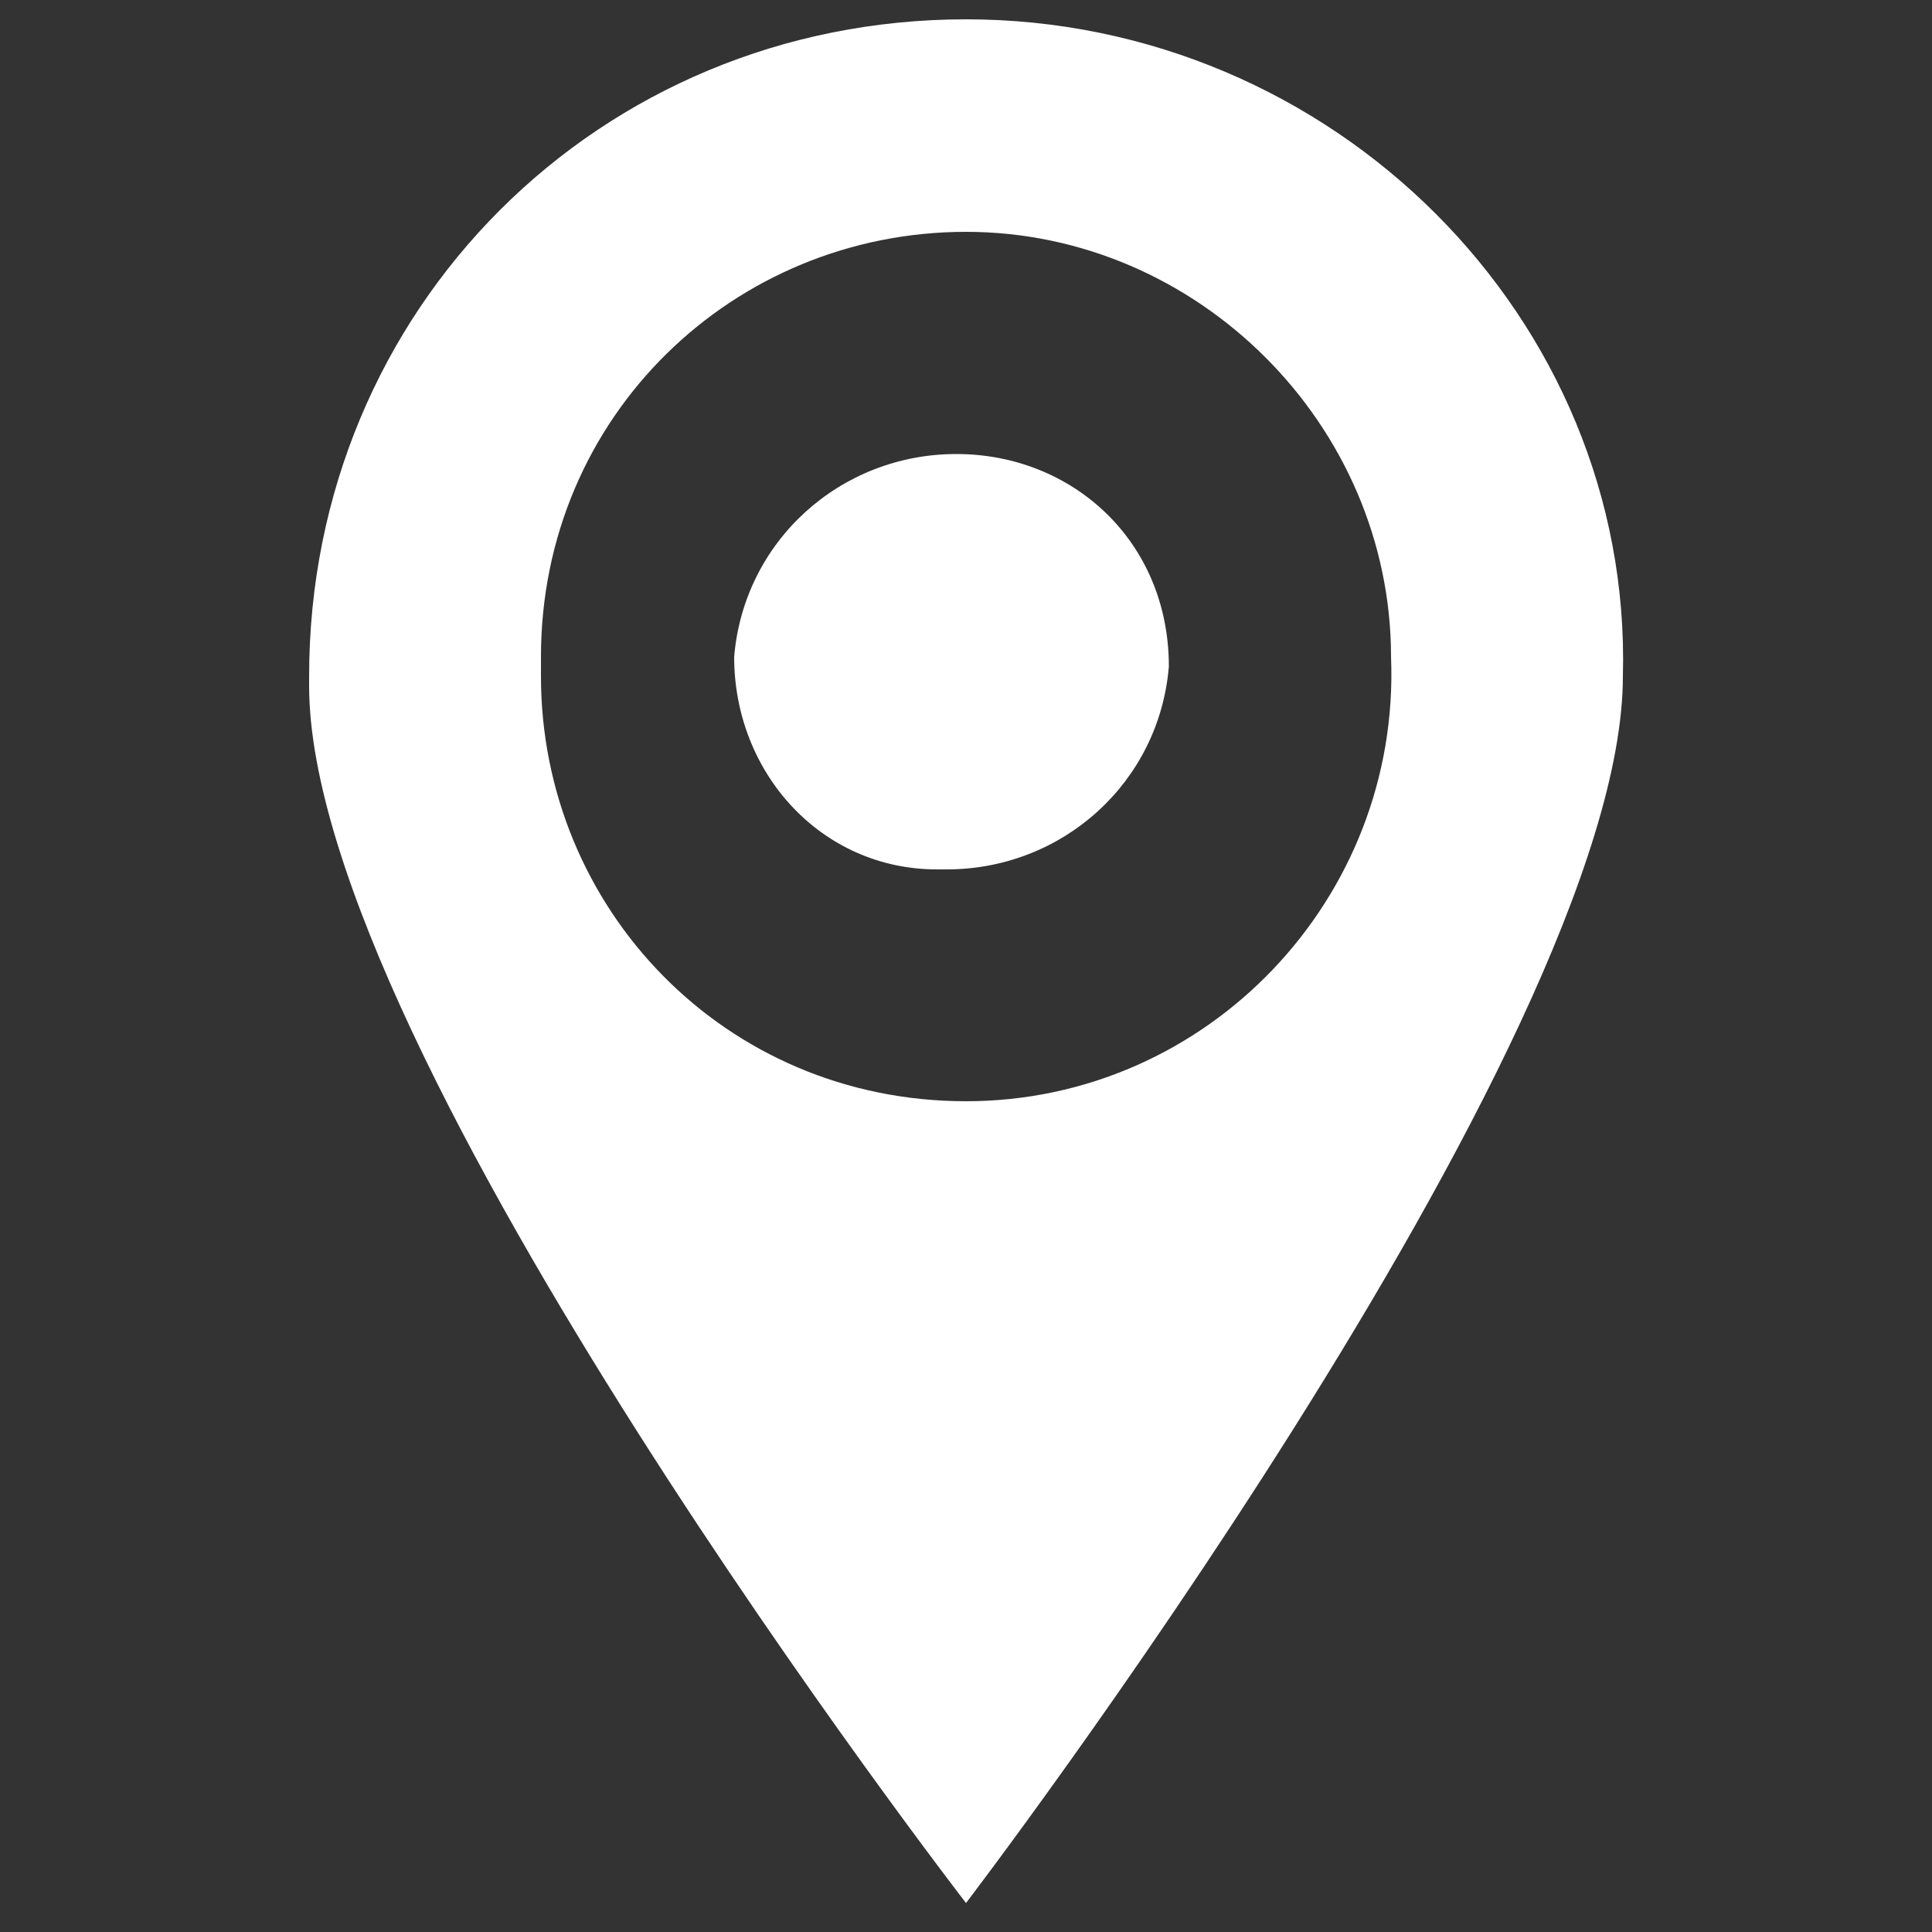
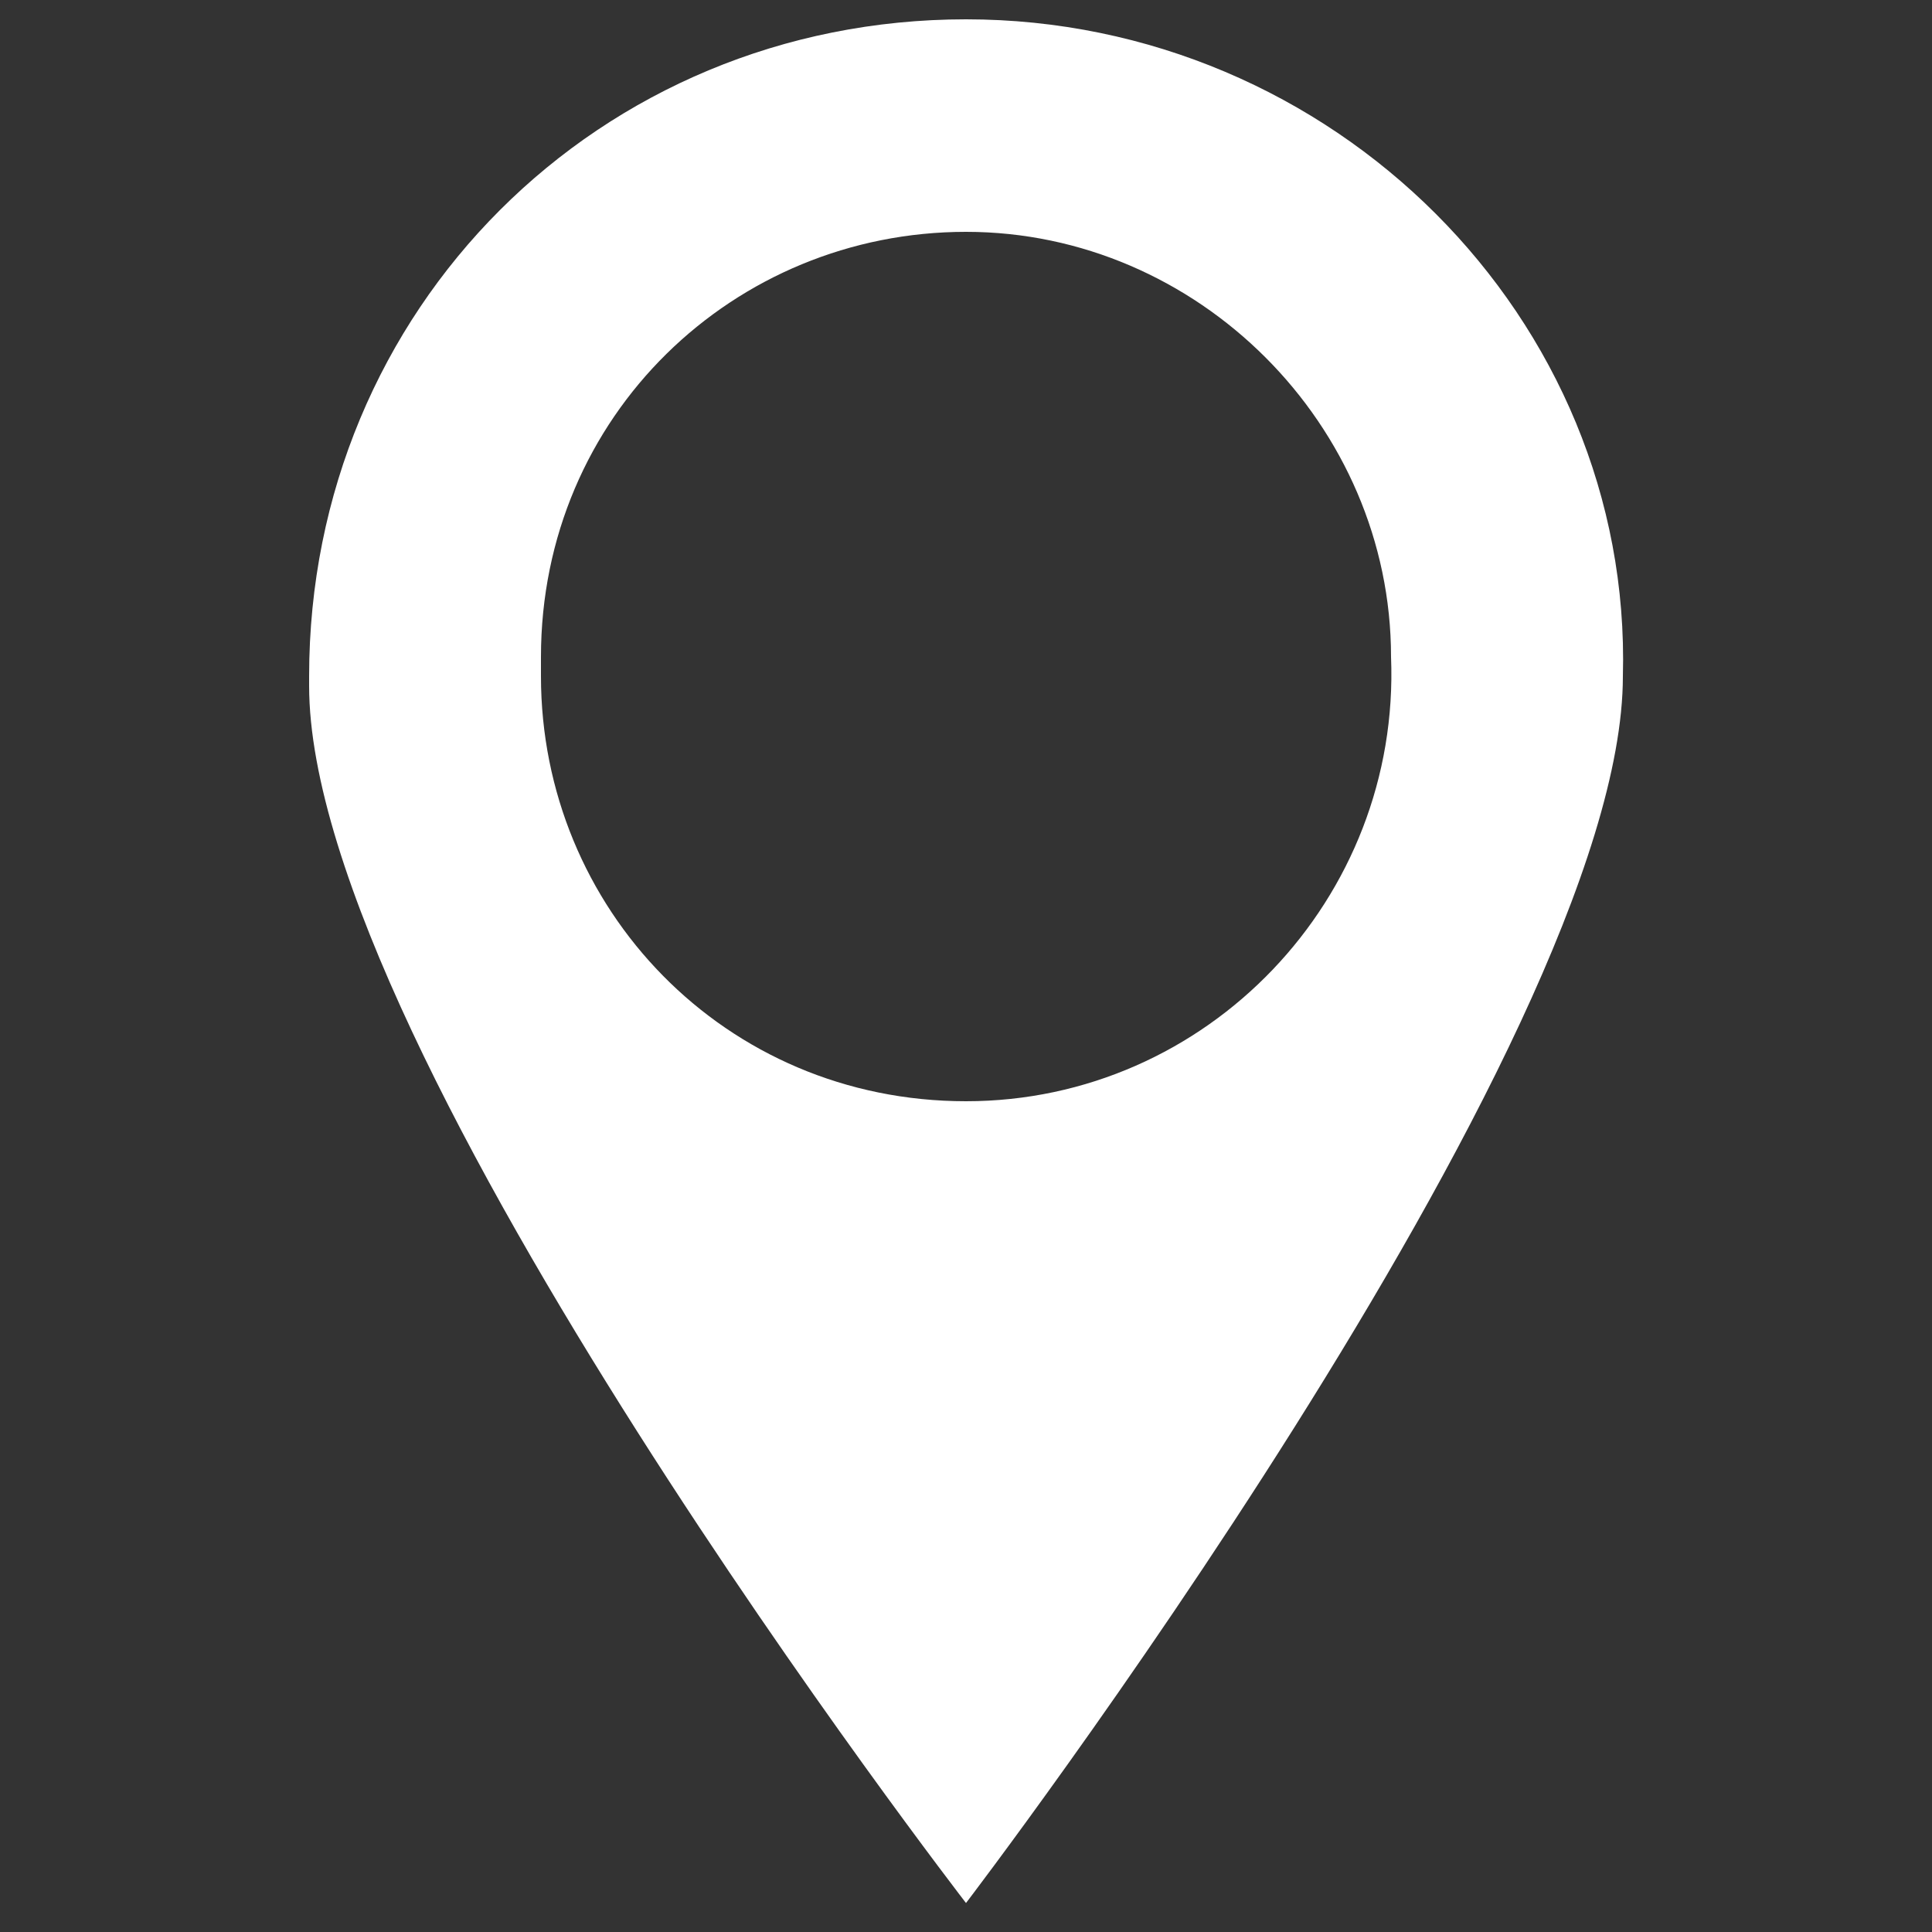
<svg xmlns="http://www.w3.org/2000/svg" version="1.1" id="Ebene_1" x="0px" y="0px" viewBox="0 0 20 20" style="enable-background:new 0 0 20 20;" xml:space="preserve">
  <rect x="0" y="0" width="20" height="20" fill="#333333" stroke="none" />
  <style type="text/css">
	.st0{fill:#FFFFFF;}
</style>
  <g id="Ebene_2_00000150062037450805962170000009795933540597035906_">
    <g id="Ebene_1-2">
      <path class="st0" d="M10,0.2c-3.8,0-6.8,3-6.8,6.8c0,0,0,0,0,0.1c0,3.8,6.8,12.6,6.8,12.6s6.8-8.9,6.8-12.7    C16.9,3.3,13.8,0.2,10,0.2z M10,11.4c-2.5,0-4.4-2-4.4-4.4V6.8c0-2.5,2-4.4,4.4-4.4s4.4,2,4.4,4.4C14.5,9.3,12.5,11.4,10,11.4z" />
-       <path class="st0" d="M9.9,4.7c-1.2,0-2.2,0.9-2.3,2.1c0,1.2,0.9,2.2,2.1,2.2c0,0,0,0,0.1,0c1.2,0,2.2-0.9,2.3-2.1    C12.1,5.6,11.1,4.7,9.9,4.7z" />
    </g>
  </g>
  <g>
</g>
  <g>
</g>
  <g>
</g>
  <g>
</g>
  <g>
</g>
  <g>
</g>
  <g>
</g>
  <g>
</g>
  <g>
</g>
  <g>
</g>
  <g>
</g>
  <g>
</g>
  <g>
</g>
  <g>
</g>
  <g>
</g>
</svg>